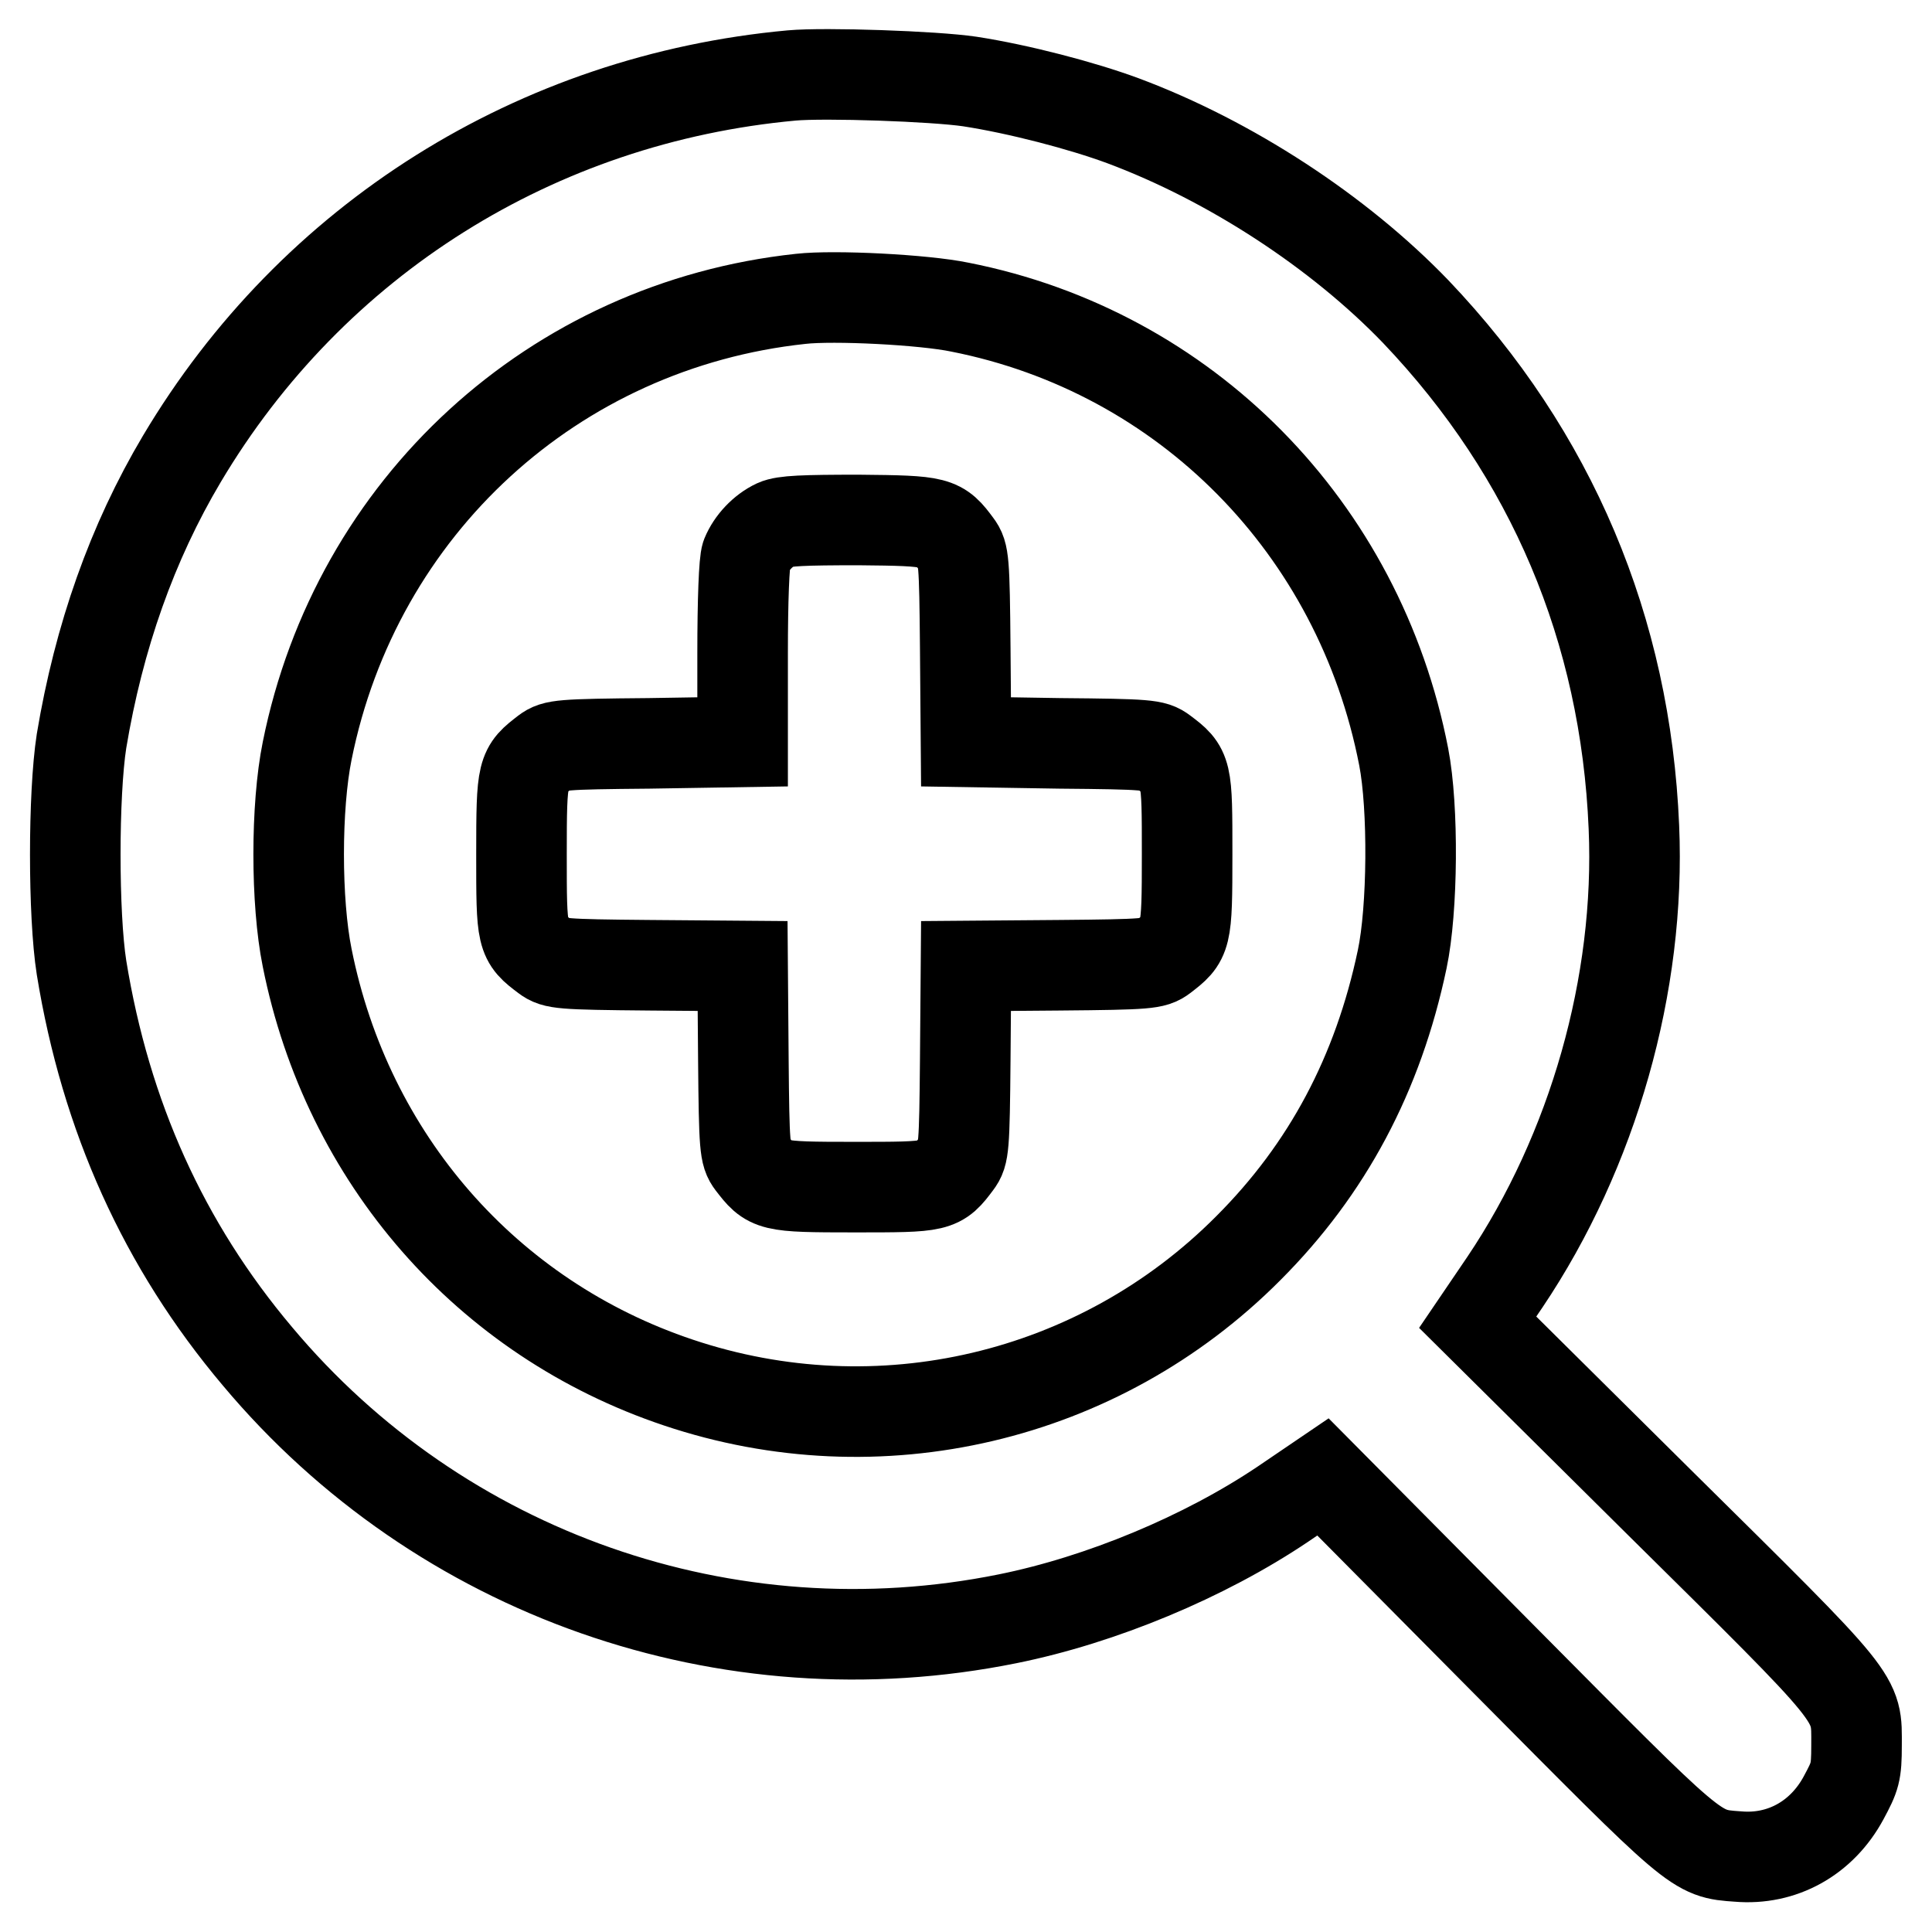
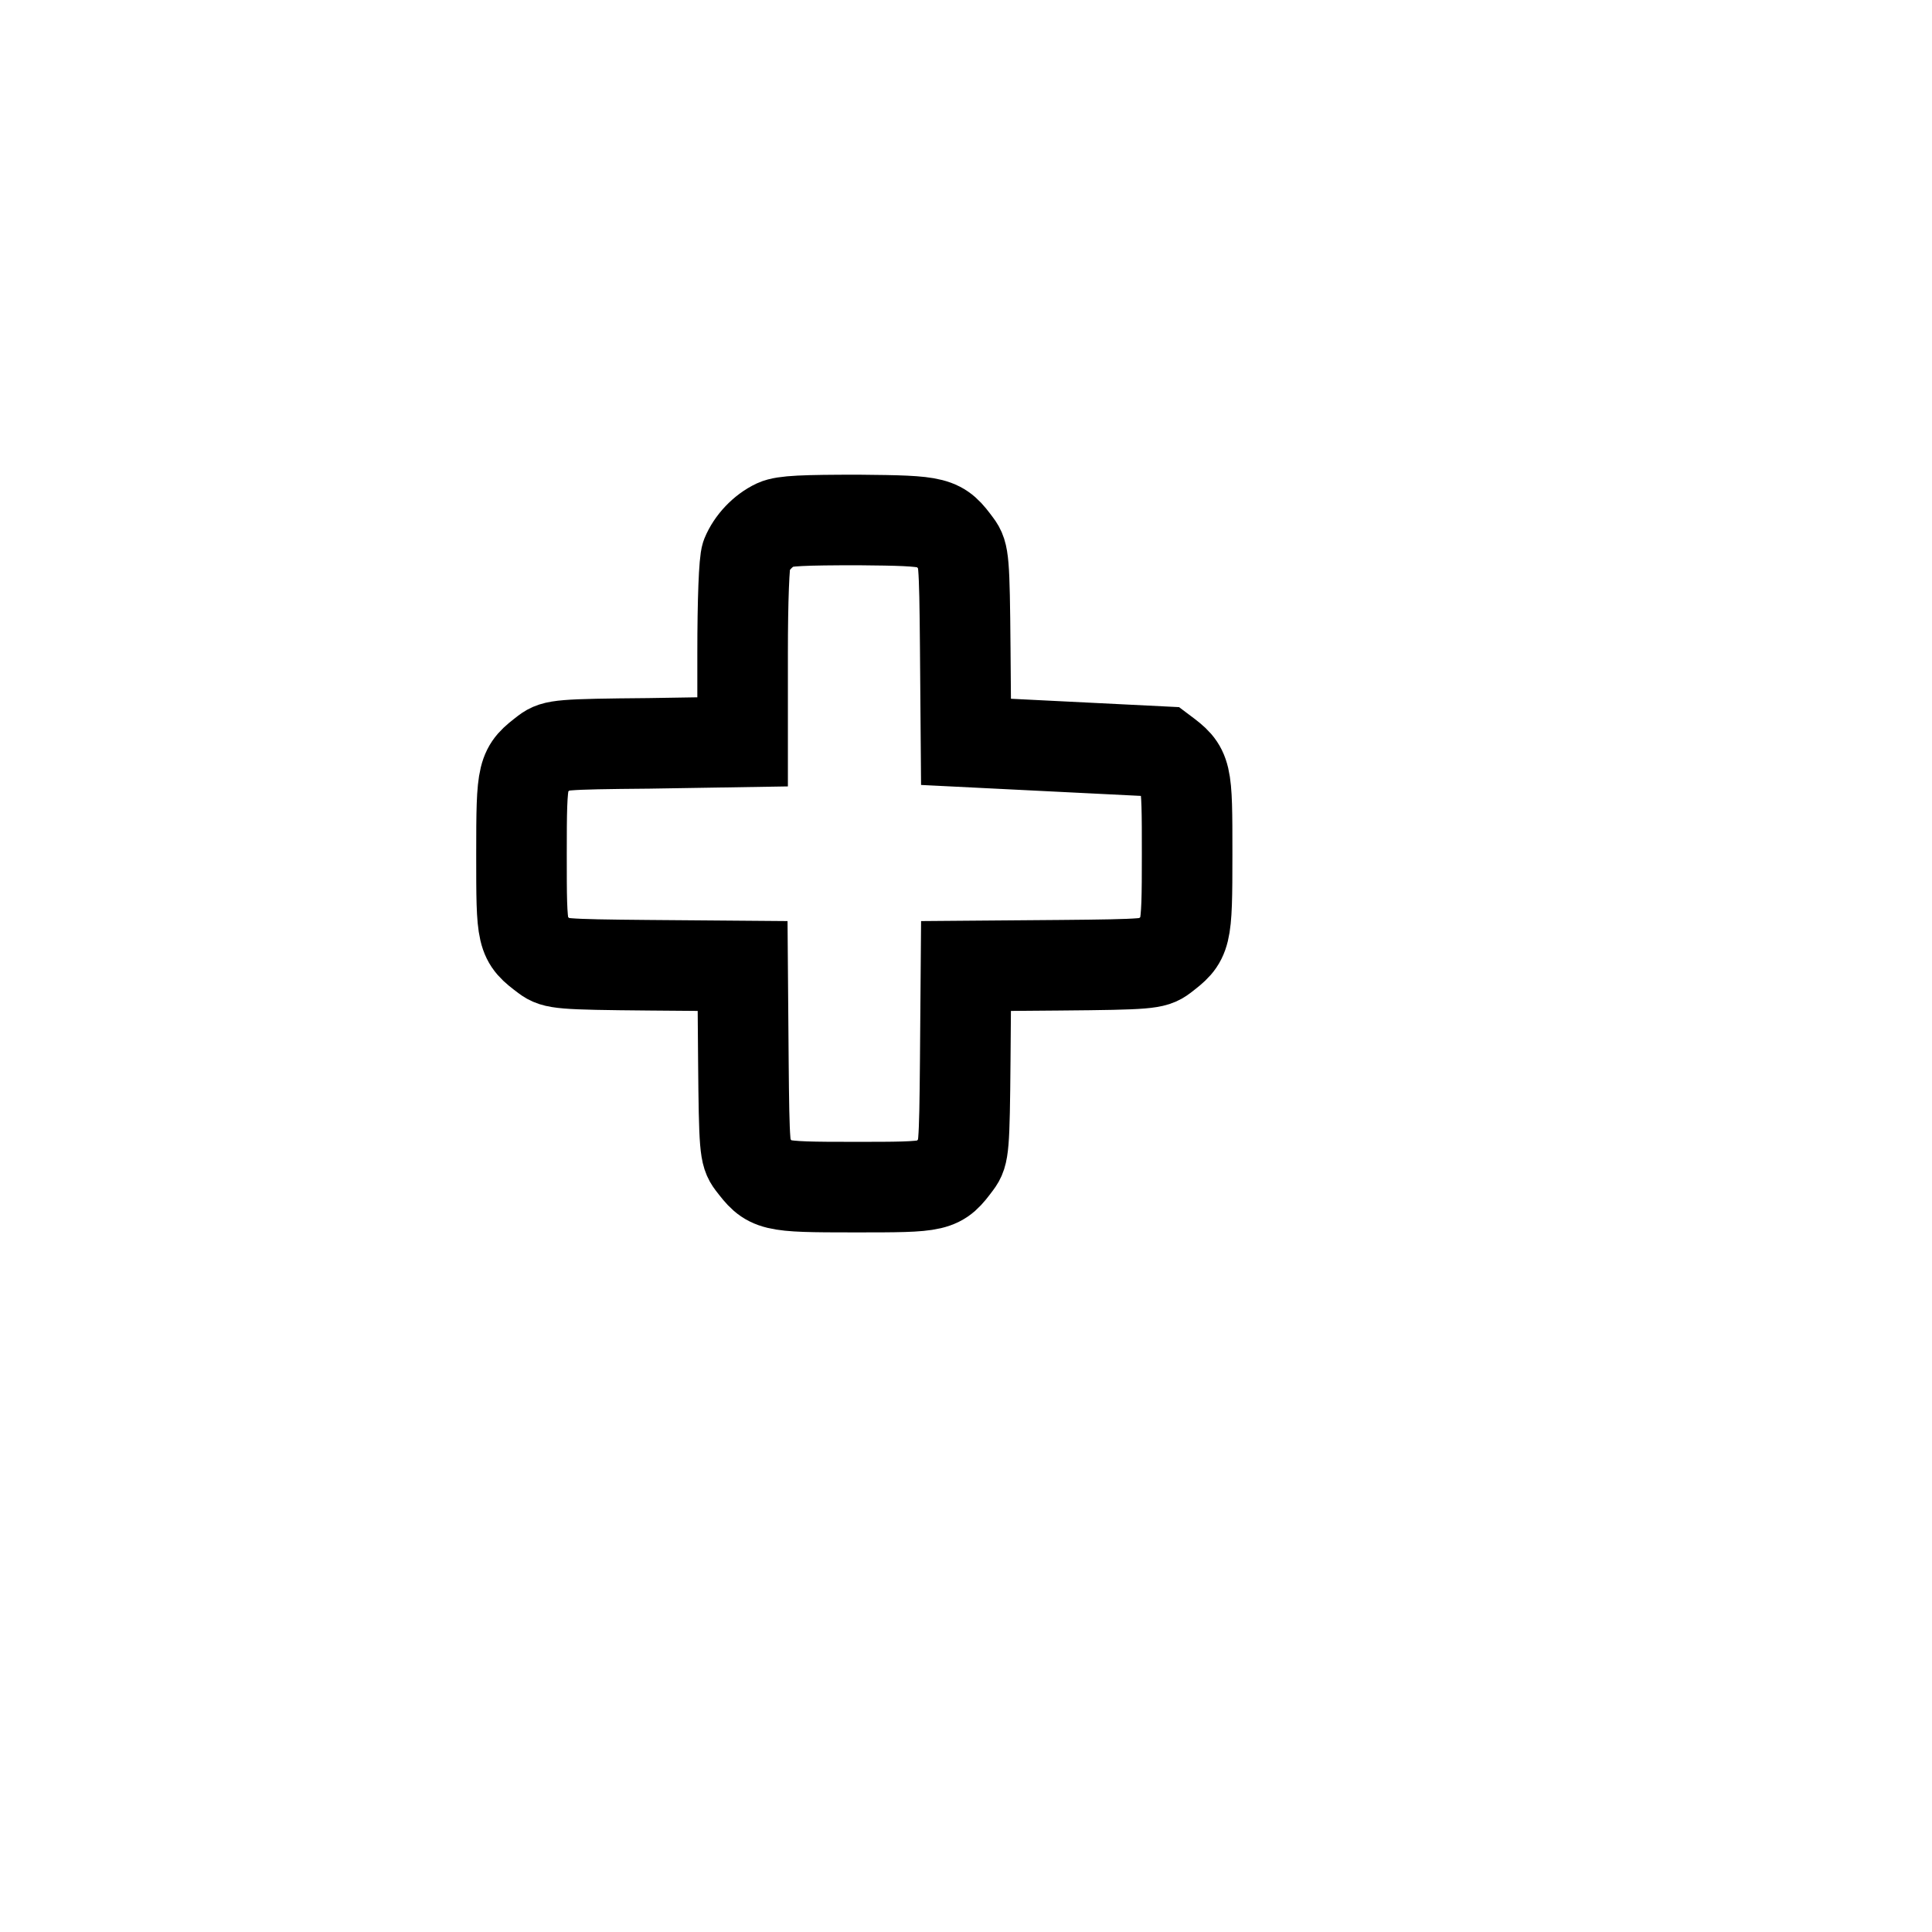
<svg xmlns="http://www.w3.org/2000/svg" version="1.1" x="0px" y="0px" viewBox="0 0 256 256" enable-background="new 0 0 256 256" xml:space="preserve">
  <g>
    <g>
      <g>
-         <path stroke-width="12" fill-opacity="0" stroke="#000000" d="M104.9,10c-33.8,3.1-63.5,21.7-80.8,50.8c-6.6,11.1-11,23.6-13.3,37.4c-1.1,7.1-1.1,23,0,30c3.2,19.7,10.9,36.8,23.3,51.5c24.2,28.9,62.3,42.3,99.4,34.8c12.4-2.5,26.1-8.2,36.5-15.2l5.3-3.6l23.8,24c25.9,26.1,25.5,25.9,31.2,26.3c5.8,0.5,11.1-2.4,14-7.8c1.5-2.8,1.7-3.3,1.7-6.9c0-6.6,0.9-5.5-26.2-32.3l-24-23.8l3.6-5.3c11.7-17.4,18-39.5,17.1-60.3c-1.1-26.2-10.9-49.4-28.9-68.3C177.4,30.7,163,21.3,148.8,16c-5.4-2-13.8-4.2-20.3-5.2C123.8,10.1,109.3,9.6,104.9,10z M127.2,40.7c29.9,5.9,52.9,29.2,58.8,59.6c1.3,6.7,1.2,20.2-0.2,26.8c-3.2,15.2-9.9,27.8-20.4,38.3c-19.8,19.9-49,26.7-75.5,17.8c-25.4-8.5-43.9-29.7-49.2-56.3c-1.5-7.4-1.5-20,0-27.4c6.5-32.4,32.7-56.4,65.4-59.9C110.5,39.1,122.4,39.7,127.2,40.7z" />
-         <path stroke-width="12" fill-opacity="0" stroke="#000000" d="M102.8,69.5c-1.7,0.8-3.2,2.4-3.9,4.1c-0.3,0.8-0.5,5.9-0.5,13v11.7L86,98.5c-11.7,0.1-12.5,0.2-13.7,1.1c-3.1,2.4-3.2,2.4-3.2,13.6c0,11.1,0,11.2,3.2,13.6c1.2,0.9,2,1,13.7,1.1l12.4,0.1l0.1,12.4c0.1,11.7,0.2,12.5,1.1,13.7c2.4,3.1,2.4,3.2,13.6,3.2s11.2,0,13.6-3.2c0.9-1.2,1-2,1.1-13.7L128,128l12.4-0.1c11.7-0.1,12.5-0.2,13.7-1.1c3.1-2.4,3.2-2.4,3.2-13.6c0-11.1,0-11.2-3.2-13.6c-1.2-0.9-2-1-13.7-1.1L128,98.3l-0.1-12.4c-0.1-11.7-0.2-12.5-1.1-13.7c-2.3-3.1-2.5-3.2-13-3.3C106.5,68.9,103.9,69,102.8,69.5z" />
+         <path stroke-width="12" fill-opacity="0" stroke="#000000" d="M102.8,69.5c-1.7,0.8-3.2,2.4-3.9,4.1c-0.3,0.8-0.5,5.9-0.5,13v11.7L86,98.5c-11.7,0.1-12.5,0.2-13.7,1.1c-3.1,2.4-3.2,2.4-3.2,13.6c0,11.1,0,11.2,3.2,13.6c1.2,0.9,2,1,13.7,1.1l12.4,0.1l0.1,12.4c0.1,11.7,0.2,12.5,1.1,13.7c2.4,3.1,2.4,3.2,13.6,3.2s11.2,0,13.6-3.2c0.9-1.2,1-2,1.1-13.7L128,128l12.4-0.1c11.7-0.1,12.5-0.2,13.7-1.1c3.1-2.4,3.2-2.4,3.2-13.6c0-11.1,0-11.2-3.2-13.6L128,98.3l-0.1-12.4c-0.1-11.7-0.2-12.5-1.1-13.7c-2.3-3.1-2.5-3.2-13-3.3C106.5,68.9,103.9,69,102.8,69.5z" />
      </g>
    </g>
  </g>
</svg>